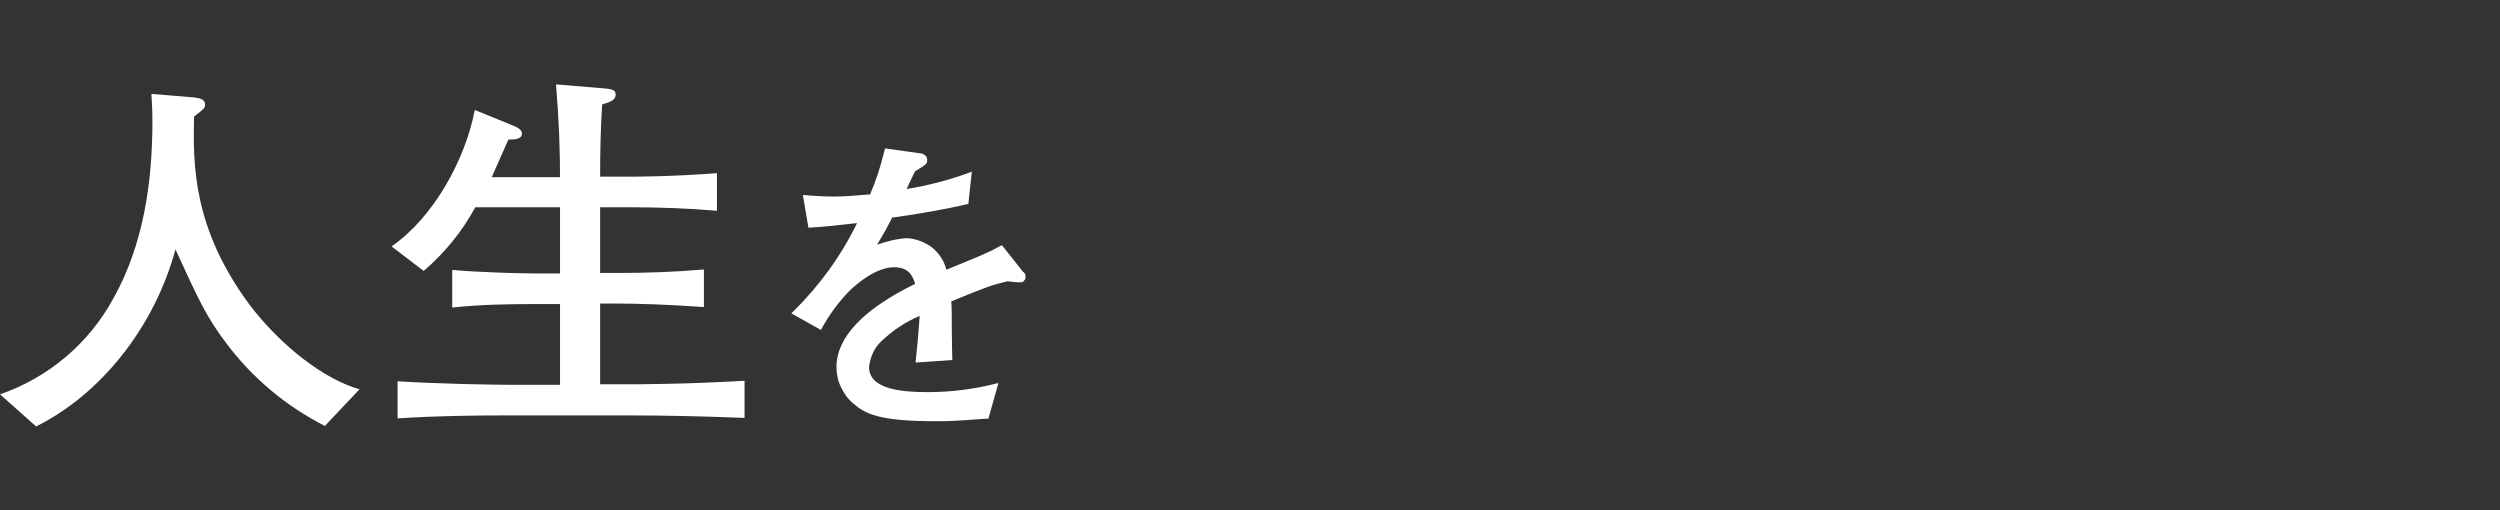
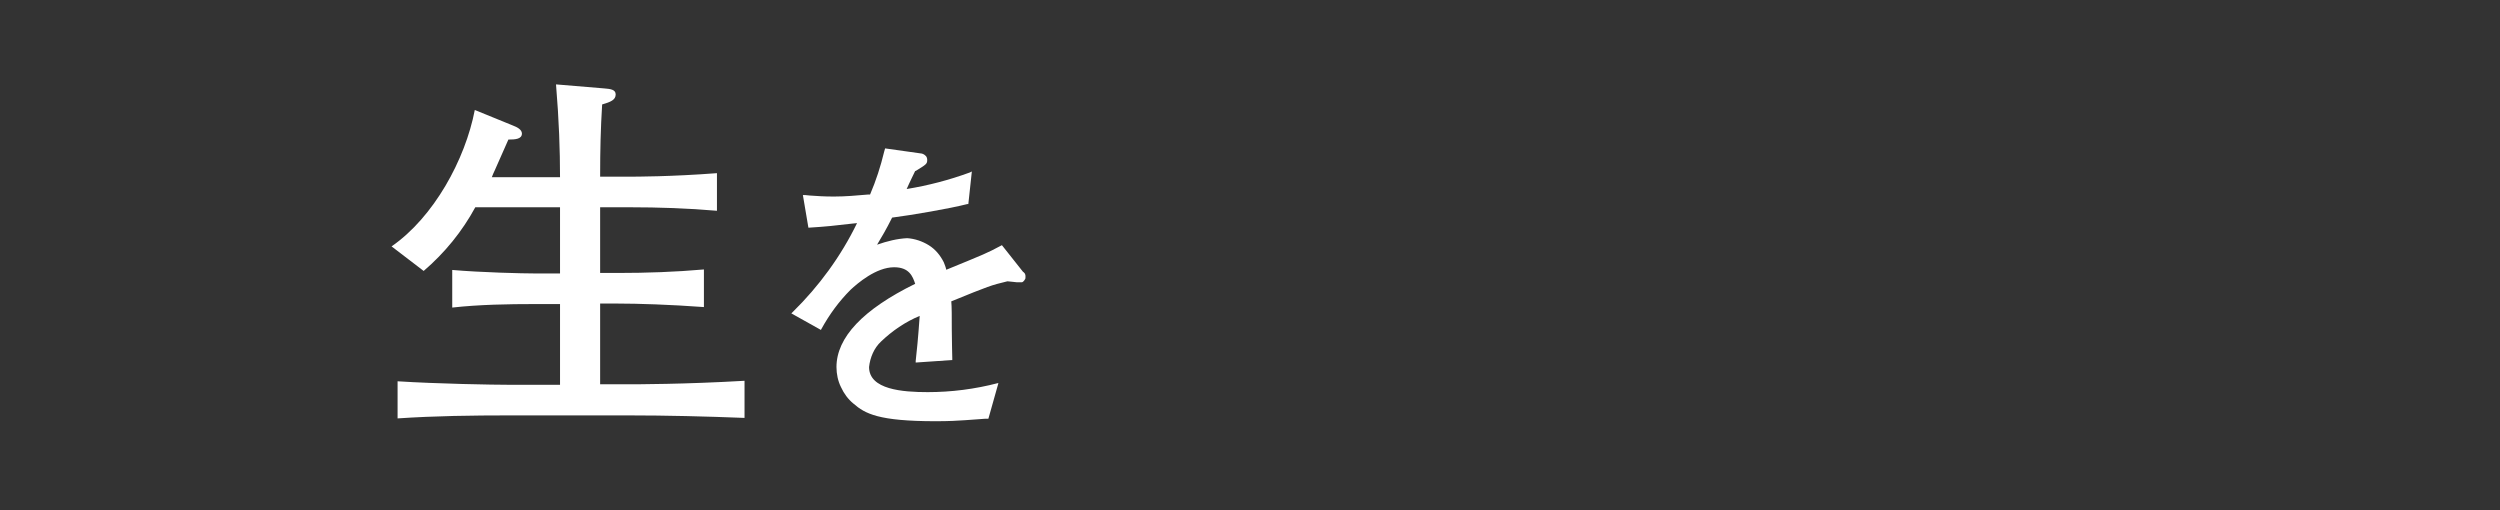
<svg xmlns="http://www.w3.org/2000/svg" width="480" height="98" viewBox="0 0 480 98" fill="none">
  <rect x="0" y="0" width="480" height="98" fill="#333333" stroke="none" />
-   <path d="M62.378 81.777C54.966 78.022 48.516 72.63 43.511 65.986C39.564 60.786 38.024 57.32 33.692 47.883C29.552 63.097 19.156 75.807 6.931 81.874L0 75.711C9.241 72.533 17.038 65.986 21.755 57.32C27.531 47.017 29.264 35.077 29.264 23.33C29.264 21.115 29.168 19.671 29.071 18.034L37.254 18.708C37.927 18.804 39.371 18.9 39.371 20.056C39.371 20.73 39.179 20.922 37.254 22.367C37.061 31.514 36.965 43.839 48.035 58.668C54.099 66.564 62.282 72.822 69.02 74.748L62.378 81.777Z" fill="white" />
  <path d="M120.52 79.755H97.899C90.775 79.755 83.46 79.851 76.336 80.333V73.207C83.844 73.689 94.626 73.882 97.899 73.882H107.525V58.379H102.808C97.514 58.379 92.027 58.475 86.829 59.053V51.831C92.316 52.313 100.402 52.505 102.808 52.505H107.525V39.795H91.257C88.754 44.417 85.385 48.557 81.342 52.024L75.181 47.306C83.267 41.721 89.332 30.648 91.16 21.115L98.476 24.1C99.246 24.389 100.209 24.87 100.209 25.64C100.209 26.7 98.958 26.796 97.61 26.796C97.129 27.855 96.936 28.337 95.011 32.67C94.722 33.344 94.626 33.44 94.433 34.018H107.525C107.525 28.818 107.332 23.137 106.755 16.204L115.996 16.974C117.151 17.071 118.21 17.167 118.21 18.13C118.21 19.189 117.248 19.574 115.611 20.056C115.322 24.774 115.226 28.722 115.226 33.921H120.809C121.964 33.921 128.895 33.921 137.655 33.247V40.469C132.072 39.988 126.489 39.795 120.809 39.795H115.226V52.409H118.595C124.178 52.409 129.665 52.216 135.152 51.735V58.957C128.606 58.475 122.446 58.283 118.595 58.283H115.226V73.785H120.52C121.964 73.785 131.494 73.785 142.95 73.111V80.237C135.537 79.948 128.029 79.755 120.52 79.755Z" fill="white" />
  <path d="M196.412 52.179L192.369 47.076L192.177 47.172C189.481 48.617 189.193 48.713 181.684 51.794C181.588 51.313 181.395 50.831 181.203 50.35C180.529 49.002 179.566 47.846 178.315 47.076C177.064 46.306 175.62 45.824 174.176 45.728C172.251 45.824 170.325 46.306 168.4 46.98C169.266 45.535 170.133 44.091 171.288 41.78C175.042 41.299 182.358 40.047 185.727 39.18H185.92L186.594 32.922L186.209 33.114C182.262 34.558 178.219 35.618 174.08 36.292L174.561 35.232C174.85 34.655 175.138 33.981 175.716 32.825H175.812C177.834 31.573 178.026 31.477 178.026 30.707C178.026 30.418 177.93 30.033 177.641 29.84C177.449 29.648 177.064 29.455 176.775 29.455L169.94 28.492L169.748 29.166C169.074 31.959 168.208 34.655 167.052 37.351H166.667C164.453 37.543 162.336 37.736 160.122 37.736C158.196 37.736 156.849 37.64 155.501 37.543L154.538 37.447H154.153L155.212 43.706H155.405C158.581 43.513 160.314 43.321 163.587 42.936L164.55 42.839C161.469 49.194 157.234 54.972 152.228 59.883L151.939 60.171L157.619 63.349L157.715 63.156C159.255 60.364 161.084 57.86 163.298 55.646C164.646 54.394 168.208 51.313 171.673 51.313C174.561 51.313 175.235 53.046 175.716 54.49C165.705 59.401 160.603 64.793 160.603 70.474C160.603 71.822 160.892 73.171 161.469 74.326C162.047 75.578 162.817 76.637 163.876 77.504C166.09 79.429 168.689 80.874 179.663 80.874C182.166 80.874 183.898 80.777 185.246 80.681L187.941 80.488C189 80.392 189.289 80.392 189.578 80.392H189.77L191.696 73.556H191.599C187.171 74.711 182.647 75.289 178.123 75.289C173.309 75.289 166.86 74.807 166.86 70.474C167.052 68.645 167.822 66.815 169.17 65.564C171.288 63.541 173.791 61.808 176.582 60.653C176.294 64.793 176.005 67.682 175.812 69.319V69.608L182.839 69.126V68.837C182.839 68.067 182.743 65.66 182.743 63.253C182.743 60.942 182.743 58.823 182.647 57.86C189.963 54.876 190.252 54.779 193.428 54.009L194.391 54.105C194.968 54.202 195.45 54.201 195.642 54.201C195.835 54.201 195.931 54.201 196.124 54.201C196.316 54.201 196.412 54.105 196.509 54.009C196.605 53.913 196.701 53.816 196.797 53.624C196.894 53.527 196.894 53.335 196.894 53.142C196.894 52.95 196.894 52.757 196.797 52.565C196.701 52.468 196.605 52.276 196.412 52.179Z" fill="white" />
</svg>